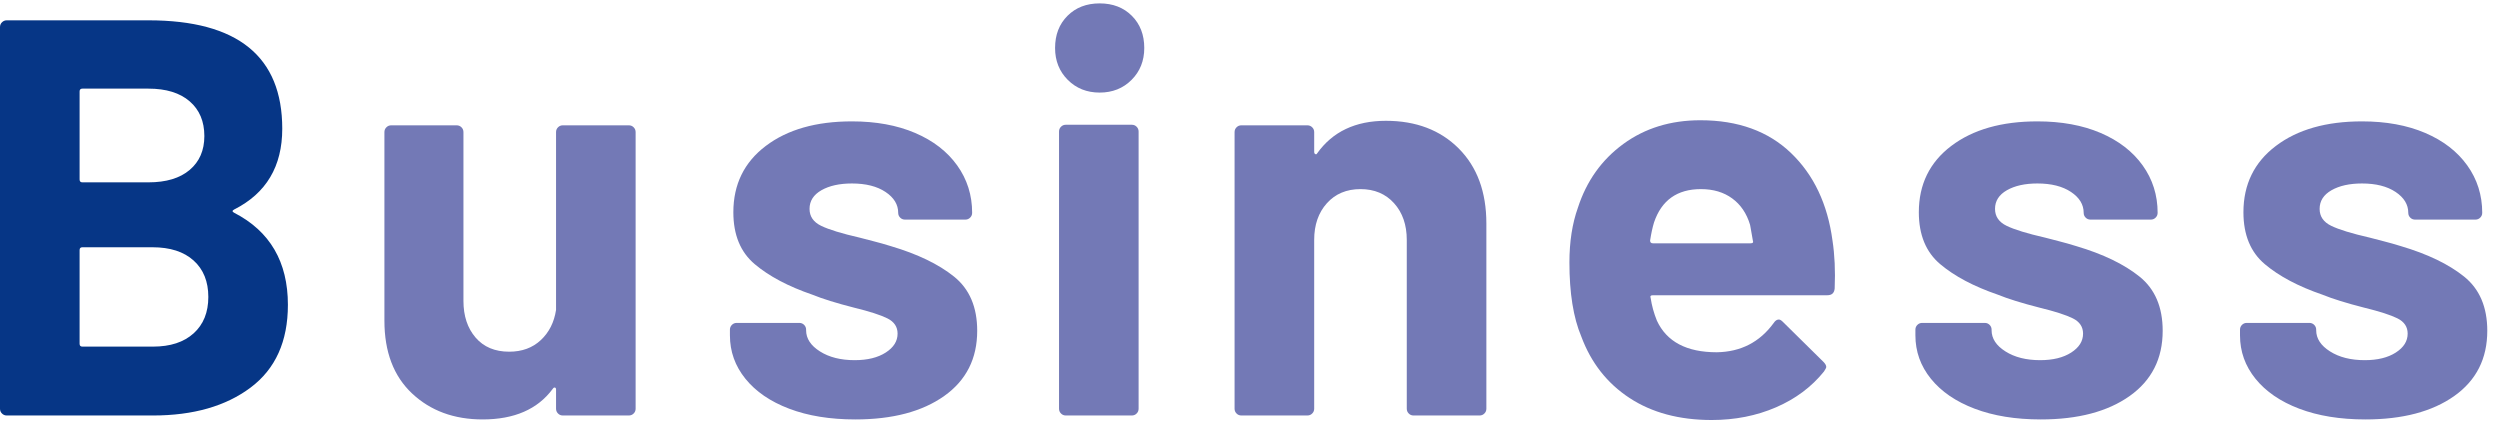
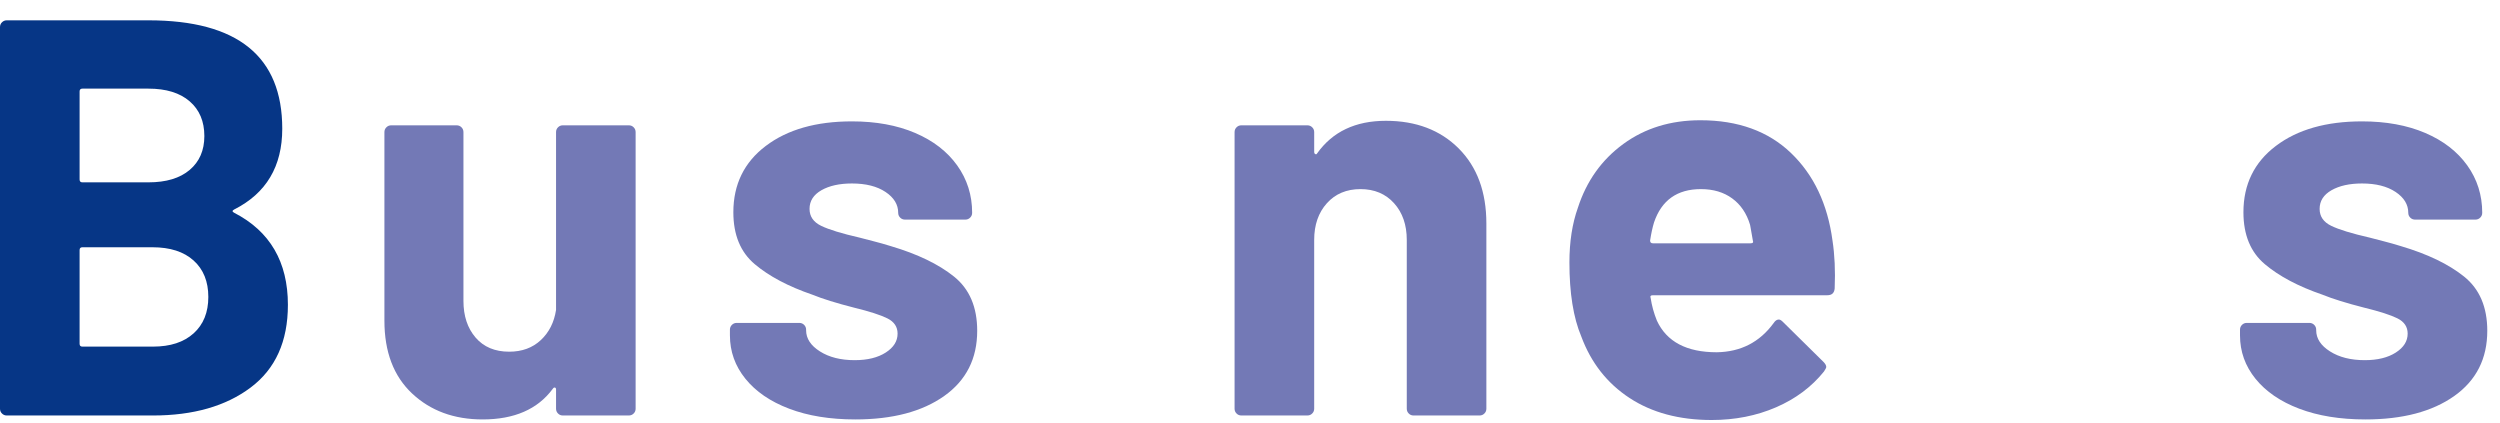
<svg xmlns="http://www.w3.org/2000/svg" version="1.1" id="レイヤー_1" x="0px" y="0px" width="124px" height="21px" viewBox="0 0 124 21" style="enable-background:new 0 0 124 21;" xml:space="preserve">
  <style type="text/css">
	.st0{fill:#063686;}
	.st1{fill:#7379B6;}
</style>
  <g>
    <path class="st0" d="M11.62,10.556c1.773,0.915,2.66,2.436,2.66,4.564c0,1.811-0.616,3.178-1.849,4.102   c-1.231,0.924-2.847,1.386-4.844,1.386H0.336c-0.094,0-0.173-0.032-0.238-0.098C0.032,20.445,0,20.366,0,20.272V1.344   C0,1.25,0.032,1.171,0.098,1.106s0.145-0.098,0.238-0.098h7.028C11.788,1.008,14,2.8,14,6.384c0,1.867-0.794,3.202-2.38,4.004   C11.508,10.444,11.508,10.5,11.62,10.556z M3.948,4.536v4.368c0,0.094,0.046,0.14,0.14,0.14h3.276c0.877,0,1.559-0.205,2.044-0.616   c0.485-0.41,0.728-0.97,0.728-1.68c0-0.728-0.242-1.302-0.728-1.722s-1.167-0.63-2.044-0.63H4.088   C3.994,4.396,3.948,4.443,3.948,4.536z M9.604,16.534c0.485-0.438,0.729-1.04,0.729-1.806c0-0.765-0.243-1.367-0.729-1.806   c-0.485-0.438-1.166-0.658-2.044-0.658H4.088c-0.094,0-0.14,0.047-0.14,0.14v4.648c0,0.094,0.046,0.14,0.14,0.14h3.5   C8.446,17.192,9.118,16.973,9.604,16.534z" />
    <path class="st1" d="M27.678,6.314c0.065-0.065,0.145-0.098,0.238-0.098h3.275c0.094,0,0.173,0.033,0.238,0.098   s0.098,0.145,0.098,0.238v13.72c0,0.094-0.032,0.173-0.098,0.238c-0.065,0.066-0.145,0.098-0.238,0.098h-3.275   c-0.094,0-0.173-0.032-0.238-0.098c-0.065-0.065-0.098-0.144-0.098-0.238V19.32c0-0.056-0.02-0.088-0.057-0.098   c-0.037-0.009-0.074,0.014-0.111,0.07c-0.747,1.008-1.904,1.512-3.473,1.512c-1.419,0-2.585-0.429-3.5-1.288   s-1.372-2.062-1.372-3.612V6.552c0-0.093,0.032-0.172,0.099-0.238c0.064-0.065,0.144-0.098,0.237-0.098h3.248   c0.094,0,0.173,0.033,0.238,0.098s0.098,0.145,0.098,0.238v8.372c0,0.747,0.201,1.354,0.603,1.82s0.956,0.7,1.666,0.7   c0.634,0,1.157-0.191,1.567-0.574c0.411-0.383,0.663-0.882,0.757-1.498v-8.82C27.58,6.458,27.612,6.379,27.678,6.314z" />
    <path class="st1" d="M39.144,20.272c-0.934-0.354-1.656-0.849-2.17-1.484s-0.77-1.354-0.77-2.156v-0.28   c0-0.093,0.032-0.172,0.098-0.238c0.065-0.065,0.145-0.098,0.238-0.098h3.107c0.094,0,0.173,0.033,0.238,0.098   c0.065,0.066,0.098,0.145,0.098,0.238v0.028c0,0.411,0.229,0.761,0.687,1.05c0.457,0.29,1.031,0.434,1.722,0.434   c0.635,0,1.148-0.126,1.54-0.378s0.588-0.564,0.588-0.938c0-0.336-0.168-0.588-0.504-0.756s-0.887-0.345-1.652-0.532   c-0.877-0.224-1.567-0.438-2.071-0.644c-1.195-0.41-2.147-0.914-2.856-1.512c-0.71-0.597-1.063-1.456-1.063-2.576   c0-1.381,0.536-2.478,1.609-3.29s2.496-1.218,4.271-1.218c1.194,0,2.239,0.191,3.136,0.574c0.896,0.383,1.591,0.92,2.086,1.61   c0.494,0.69,0.742,1.475,0.742,2.352c0,0.093-0.033,0.172-0.099,0.238s-0.145,0.098-0.237,0.098h-2.996   c-0.094,0-0.173-0.033-0.238-0.098s-0.098-0.145-0.098-0.238c0-0.411-0.21-0.756-0.63-1.036c-0.42-0.28-0.976-0.42-1.666-0.42   c-0.616,0-1.12,0.112-1.513,0.336c-0.392,0.224-0.588,0.532-0.588,0.924c0,0.374,0.191,0.654,0.574,0.84   c0.383,0.187,1.022,0.383,1.918,0.588c0.205,0.056,0.438,0.117,0.7,0.182c0.261,0.066,0.541,0.145,0.84,0.238   c1.325,0.392,2.37,0.896,3.136,1.512c0.766,0.616,1.148,1.512,1.148,2.688c0,1.382-0.546,2.46-1.638,3.234   c-1.093,0.774-2.562,1.162-4.41,1.162C41.169,20.804,40.077,20.626,39.144,20.272z" />
-     <path class="st1" d="M52.962,3.962c-0.42-0.42-0.63-0.947-0.63-1.582c0-0.653,0.205-1.185,0.616-1.596   c0.41-0.41,0.942-0.616,1.596-0.616s1.186,0.206,1.596,0.616c0.411,0.411,0.616,0.943,0.616,1.596c0,0.635-0.21,1.162-0.63,1.582   s-0.947,0.63-1.582,0.63S53.382,4.382,52.962,3.962z M52.626,20.51c-0.065-0.065-0.098-0.144-0.098-0.238V6.524   c0-0.093,0.032-0.172,0.098-0.238s0.145-0.098,0.238-0.098h3.275c0.094,0,0.173,0.033,0.238,0.098s0.098,0.145,0.098,0.238v13.748   c0,0.094-0.032,0.173-0.098,0.238c-0.065,0.066-0.145,0.098-0.238,0.098h-3.275C52.771,20.608,52.691,20.576,52.626,20.51z" />
    <path class="st1" d="M72.352,7.364c0.914,0.915,1.372,2.156,1.372,3.724v9.184c0,0.094-0.033,0.173-0.099,0.238   c-0.065,0.066-0.145,0.098-0.237,0.098h-3.276c-0.094,0-0.173-0.032-0.238-0.098c-0.065-0.065-0.098-0.144-0.098-0.238V11.9   c0-0.747-0.21-1.353-0.63-1.82c-0.42-0.466-0.976-0.7-1.666-0.7c-0.691,0-1.246,0.234-1.666,0.7c-0.42,0.467-0.63,1.073-0.63,1.82   v8.372c0,0.094-0.033,0.173-0.099,0.238c-0.065,0.066-0.145,0.098-0.238,0.098h-3.276c-0.094,0-0.173-0.032-0.238-0.098   c-0.065-0.065-0.098-0.144-0.098-0.238V6.552c0-0.093,0.032-0.172,0.098-0.238s0.145-0.098,0.238-0.098h3.276   c0.093,0,0.172,0.033,0.238,0.098s0.099,0.145,0.099,0.238v0.98c0,0.056,0.019,0.094,0.056,0.112s0.065,0.009,0.084-0.028   c0.766-1.082,1.904-1.624,3.416-1.624C70.233,5.992,71.437,6.45,72.352,7.364z" />
    <path class="st1" d="M91,14.308c-0.019,0.224-0.14,0.336-0.363,0.336h-8.652c-0.112,0-0.149,0.047-0.112,0.14   c0.057,0.374,0.158,0.747,0.309,1.12c0.485,1.046,1.474,1.568,2.968,1.568c1.194-0.018,2.137-0.504,2.828-1.456   c0.074-0.112,0.158-0.168,0.252-0.168c0.056,0,0.121,0.038,0.196,0.112l2.016,1.988c0.093,0.094,0.14,0.178,0.14,0.252   c0,0.038-0.037,0.112-0.111,0.224c-0.616,0.766-1.41,1.358-2.38,1.778c-0.972,0.42-2.035,0.63-3.192,0.63   c-1.605,0-2.964-0.364-4.074-1.092s-1.909-1.745-2.394-3.052c-0.393-0.933-0.588-2.156-0.588-3.668c0-1.026,0.14-1.932,0.42-2.716   c0.429-1.325,1.18-2.38,2.254-3.164c1.073-0.784,2.347-1.176,3.821-1.176c1.867,0,3.365,0.542,4.494,1.624   c1.13,1.083,1.815,2.53,2.059,4.34C91,12.638,91.037,13.431,91,14.308z M82.04,11.032c-0.074,0.243-0.14,0.542-0.195,0.896   c0,0.094,0.046,0.14,0.14,0.14h4.844c0.112,0,0.149-0.046,0.112-0.14c-0.094-0.541-0.14-0.802-0.14-0.784   c-0.168-0.56-0.462-0.994-0.883-1.302c-0.42-0.308-0.938-0.462-1.554-0.462C83.188,9.38,82.413,9.931,82.04,11.032z" />
-     <path class="st1" d="M97.944,20.272c-0.934-0.354-1.656-0.849-2.17-1.484s-0.77-1.354-0.77-2.156v-0.28   c0-0.093,0.032-0.172,0.098-0.238c0.065-0.065,0.145-0.098,0.238-0.098h3.107c0.094,0,0.173,0.033,0.238,0.098   c0.065,0.066,0.098,0.145,0.098,0.238v0.028c0,0.411,0.229,0.761,0.687,1.05c0.457,0.29,1.031,0.434,1.722,0.434   c0.635,0,1.148-0.126,1.54-0.378s0.588-0.564,0.588-0.938c0-0.336-0.168-0.588-0.504-0.756s-0.887-0.345-1.652-0.532   c-0.877-0.224-1.567-0.438-2.071-0.644c-1.195-0.41-2.147-0.914-2.856-1.512c-0.71-0.597-1.063-1.456-1.063-2.576   c0-1.381,0.536-2.478,1.609-3.29s2.496-1.218,4.271-1.218c1.194,0,2.239,0.191,3.136,0.574c0.896,0.383,1.591,0.92,2.086,1.61   c0.494,0.69,0.742,1.475,0.742,2.352c0,0.093-0.033,0.172-0.099,0.238s-0.145,0.098-0.237,0.098h-2.996   c-0.094,0-0.173-0.033-0.238-0.098s-0.098-0.145-0.098-0.238c0-0.411-0.21-0.756-0.63-1.036c-0.42-0.28-0.976-0.42-1.666-0.42   c-0.616,0-1.12,0.112-1.513,0.336c-0.392,0.224-0.588,0.532-0.588,0.924c0,0.374,0.191,0.654,0.574,0.84   c0.383,0.187,1.022,0.383,1.918,0.588c0.205,0.056,0.438,0.117,0.7,0.182c0.261,0.066,0.541,0.145,0.84,0.238   c1.325,0.392,2.37,0.896,3.136,1.512c0.766,0.616,1.148,1.512,1.148,2.688c0,1.382-0.546,2.46-1.638,3.234   c-1.093,0.774-2.562,1.162-4.41,1.162C99.969,20.804,98.877,20.626,97.944,20.272z" />
    <path class="st1" d="M114.044,20.272c-0.934-0.354-1.656-0.849-2.17-1.484s-0.77-1.354-0.77-2.156v-0.28   c0-0.093,0.032-0.172,0.098-0.238c0.065-0.065,0.145-0.098,0.238-0.098h3.107c0.094,0,0.173,0.033,0.238,0.098   c0.065,0.066,0.098,0.145,0.098,0.238v0.028c0,0.411,0.229,0.761,0.687,1.05c0.457,0.29,1.031,0.434,1.722,0.434   c0.635,0,1.148-0.126,1.54-0.378s0.588-0.564,0.588-0.938c0-0.336-0.168-0.588-0.504-0.756s-0.887-0.345-1.652-0.532   c-0.877-0.224-1.567-0.438-2.071-0.644c-1.195-0.41-2.147-0.914-2.856-1.512c-0.71-0.597-1.063-1.456-1.063-2.576   c0-1.381,0.536-2.478,1.609-3.29s2.496-1.218,4.271-1.218c1.194,0,2.239,0.191,3.136,0.574c0.896,0.383,1.591,0.92,2.086,1.61   c0.494,0.69,0.742,1.475,0.742,2.352c0,0.093-0.033,0.172-0.099,0.238s-0.145,0.098-0.237,0.098h-2.996   c-0.094,0-0.173-0.033-0.238-0.098s-0.098-0.145-0.098-0.238c0-0.411-0.21-0.756-0.63-1.036c-0.42-0.28-0.976-0.42-1.666-0.42   c-0.616,0-1.12,0.112-1.513,0.336c-0.392,0.224-0.588,0.532-0.588,0.924c0,0.374,0.191,0.654,0.574,0.84   c0.383,0.187,1.022,0.383,1.918,0.588c0.205,0.056,0.438,0.117,0.7,0.182c0.261,0.066,0.541,0.145,0.84,0.238   c1.325,0.392,2.37,0.896,3.136,1.512c0.766,0.616,1.148,1.512,1.148,2.688c0,1.382-0.546,2.46-1.638,3.234   c-1.093,0.774-2.562,1.162-4.41,1.162C116.07,20.804,114.978,20.626,114.044,20.272z" />
  </g>
</svg>